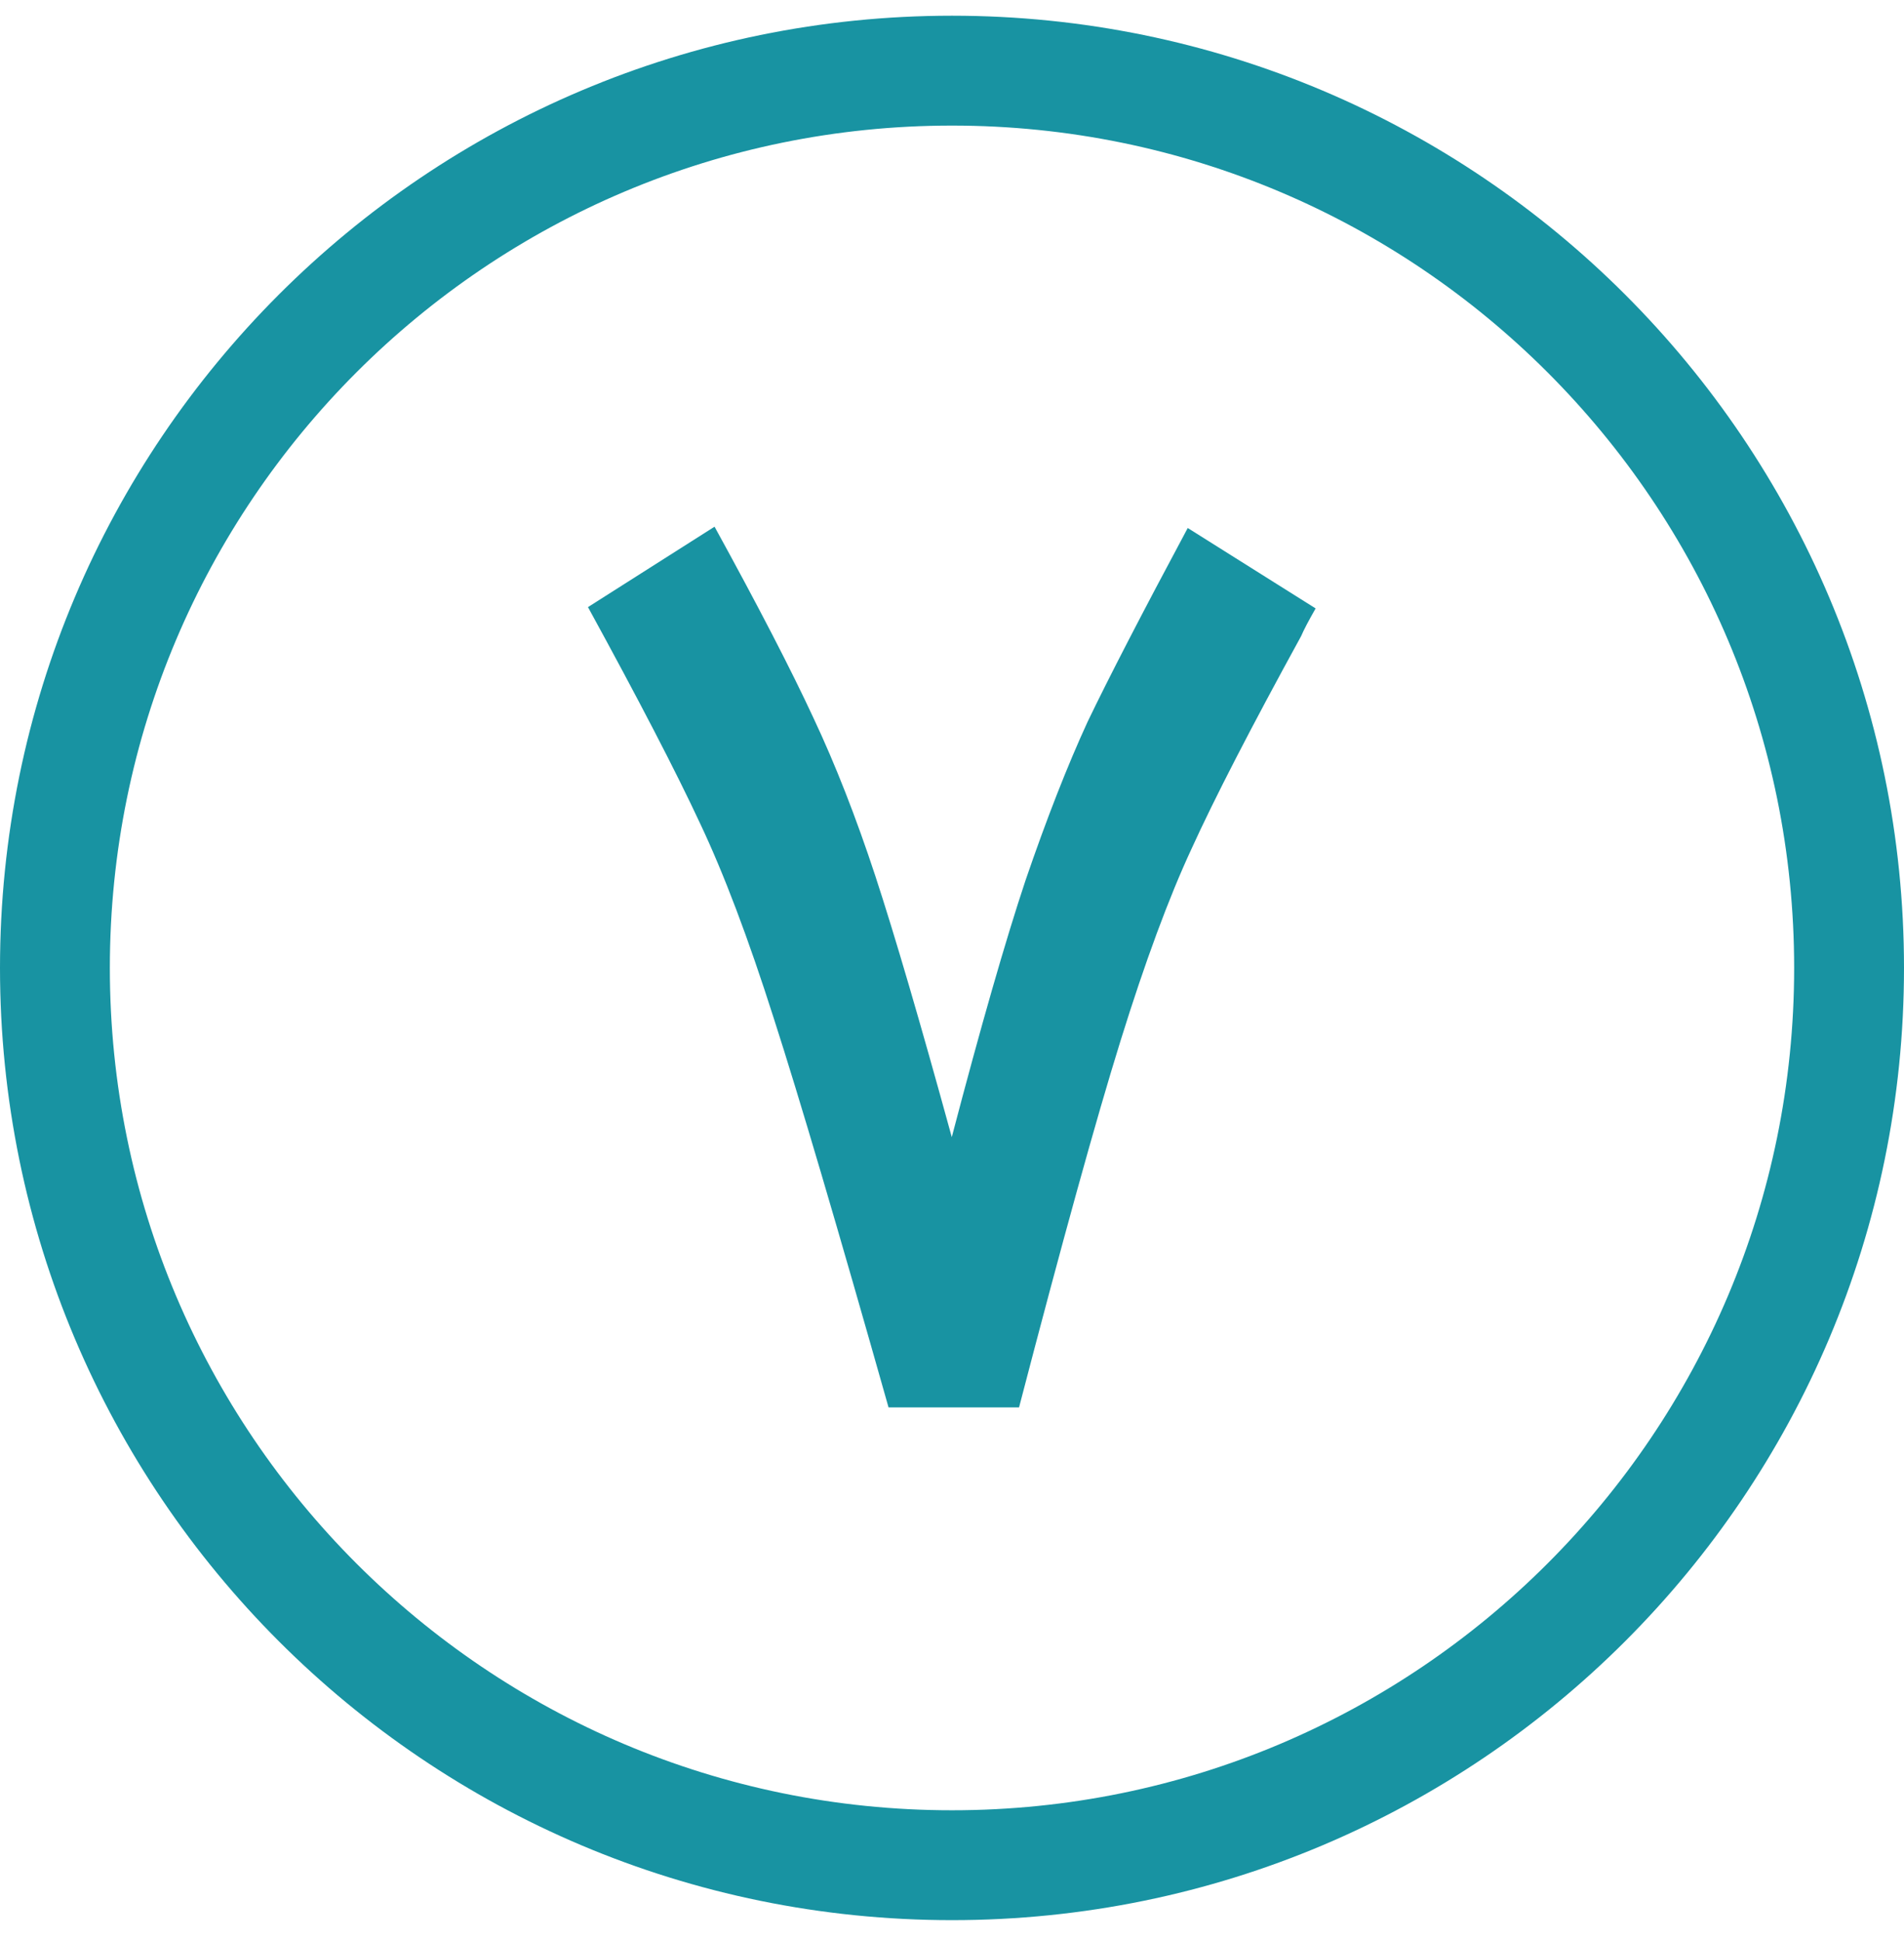
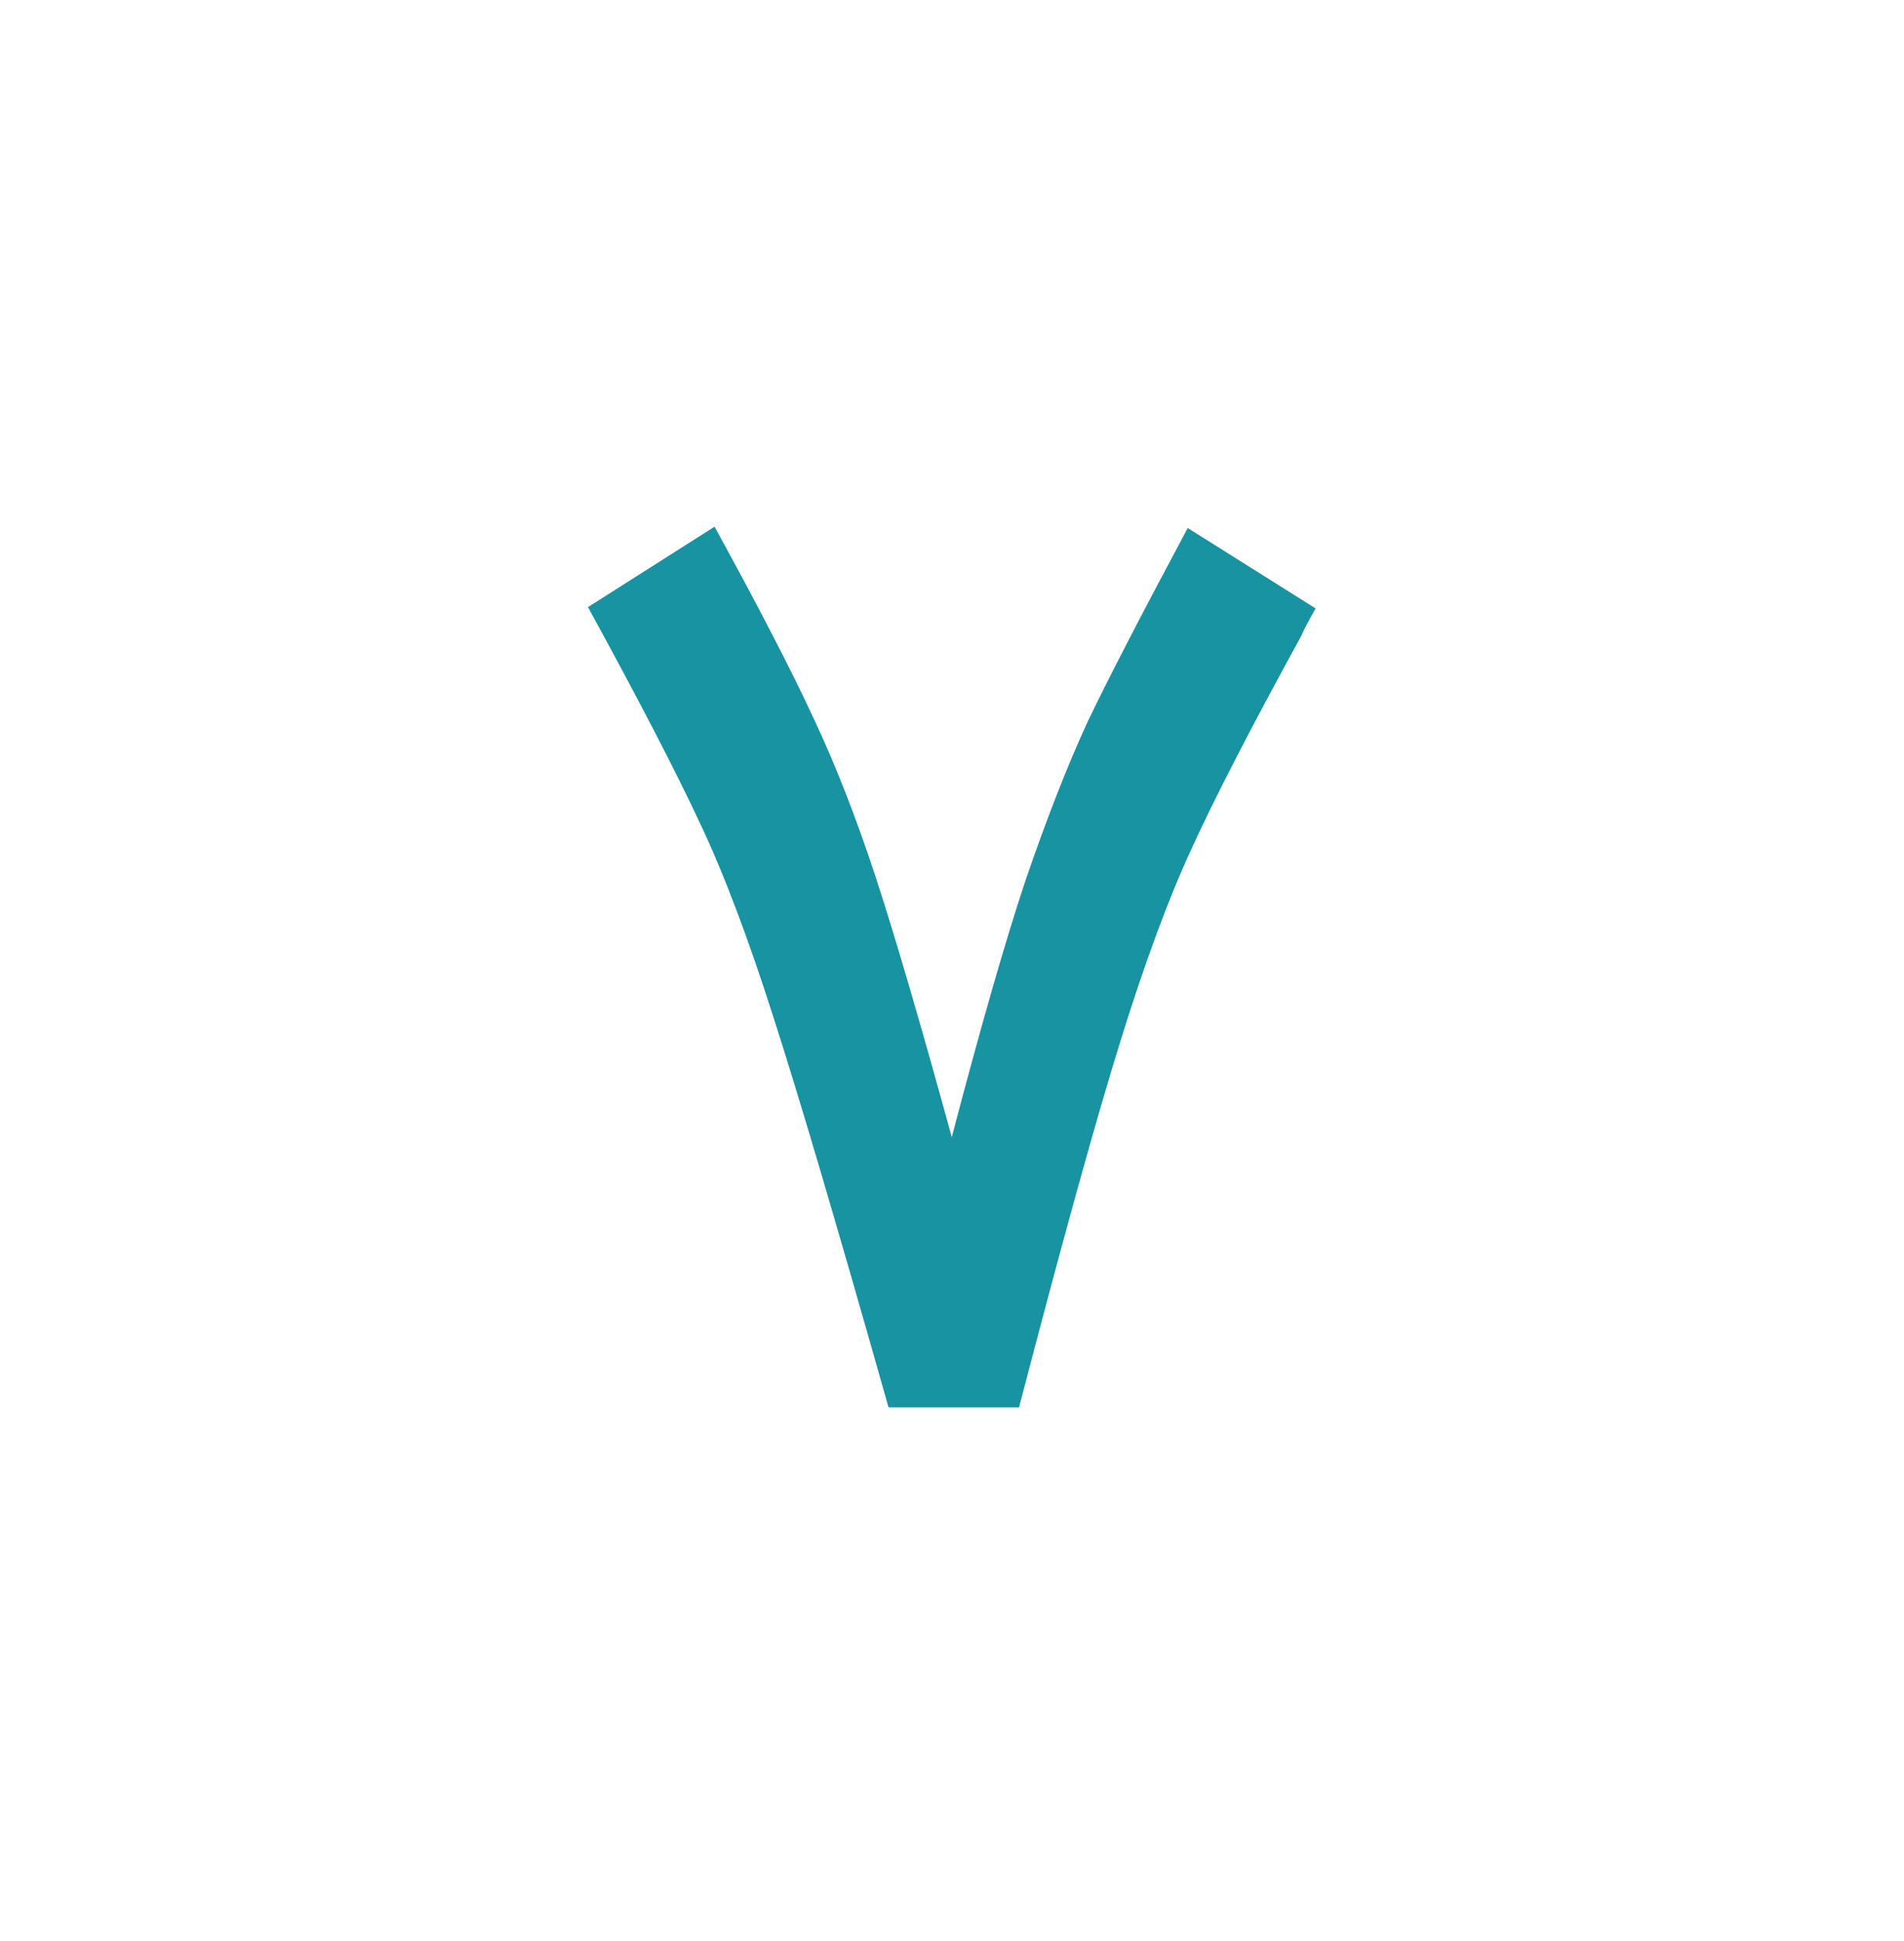
<svg xmlns="http://www.w3.org/2000/svg" width="52" height="53" viewBox="0 0 52 53" fill="none">
-   <path d="M1.5 26.429C1.5 12.898 12.469 1.929 26 1.929C39.531 1.929 50.5 12.898 50.5 26.429C50.5 39.96 39.531 50.929 26 50.929C12.469 50.929 1.5 39.96 1.5 26.429Z" stroke="#1893A2" stroke-width="3" />
  <path d="M24.267 38.429C22.875 33.509 21.831 29.969 21.134 27.809C20.439 25.625 19.767 23.849 19.119 22.481C18.471 21.089 17.451 19.121 16.058 16.577L19.515 14.381C20.715 16.565 21.614 18.305 22.215 19.601C22.814 20.873 23.378 22.313 23.907 23.921C24.434 25.529 25.131 27.905 25.994 31.049C26.787 28.025 27.459 25.685 28.011 24.029C28.587 22.349 29.151 20.909 29.703 19.709C30.279 18.509 31.191 16.745 32.438 14.417L35.931 16.613C35.739 16.949 35.606 17.201 35.535 17.369C34.166 19.865 33.17 21.797 32.547 23.165C31.922 24.509 31.274 26.261 30.602 28.421C29.93 30.581 29.006 33.917 27.831 38.429H24.267Z" fill="#1893A2" />
</svg>